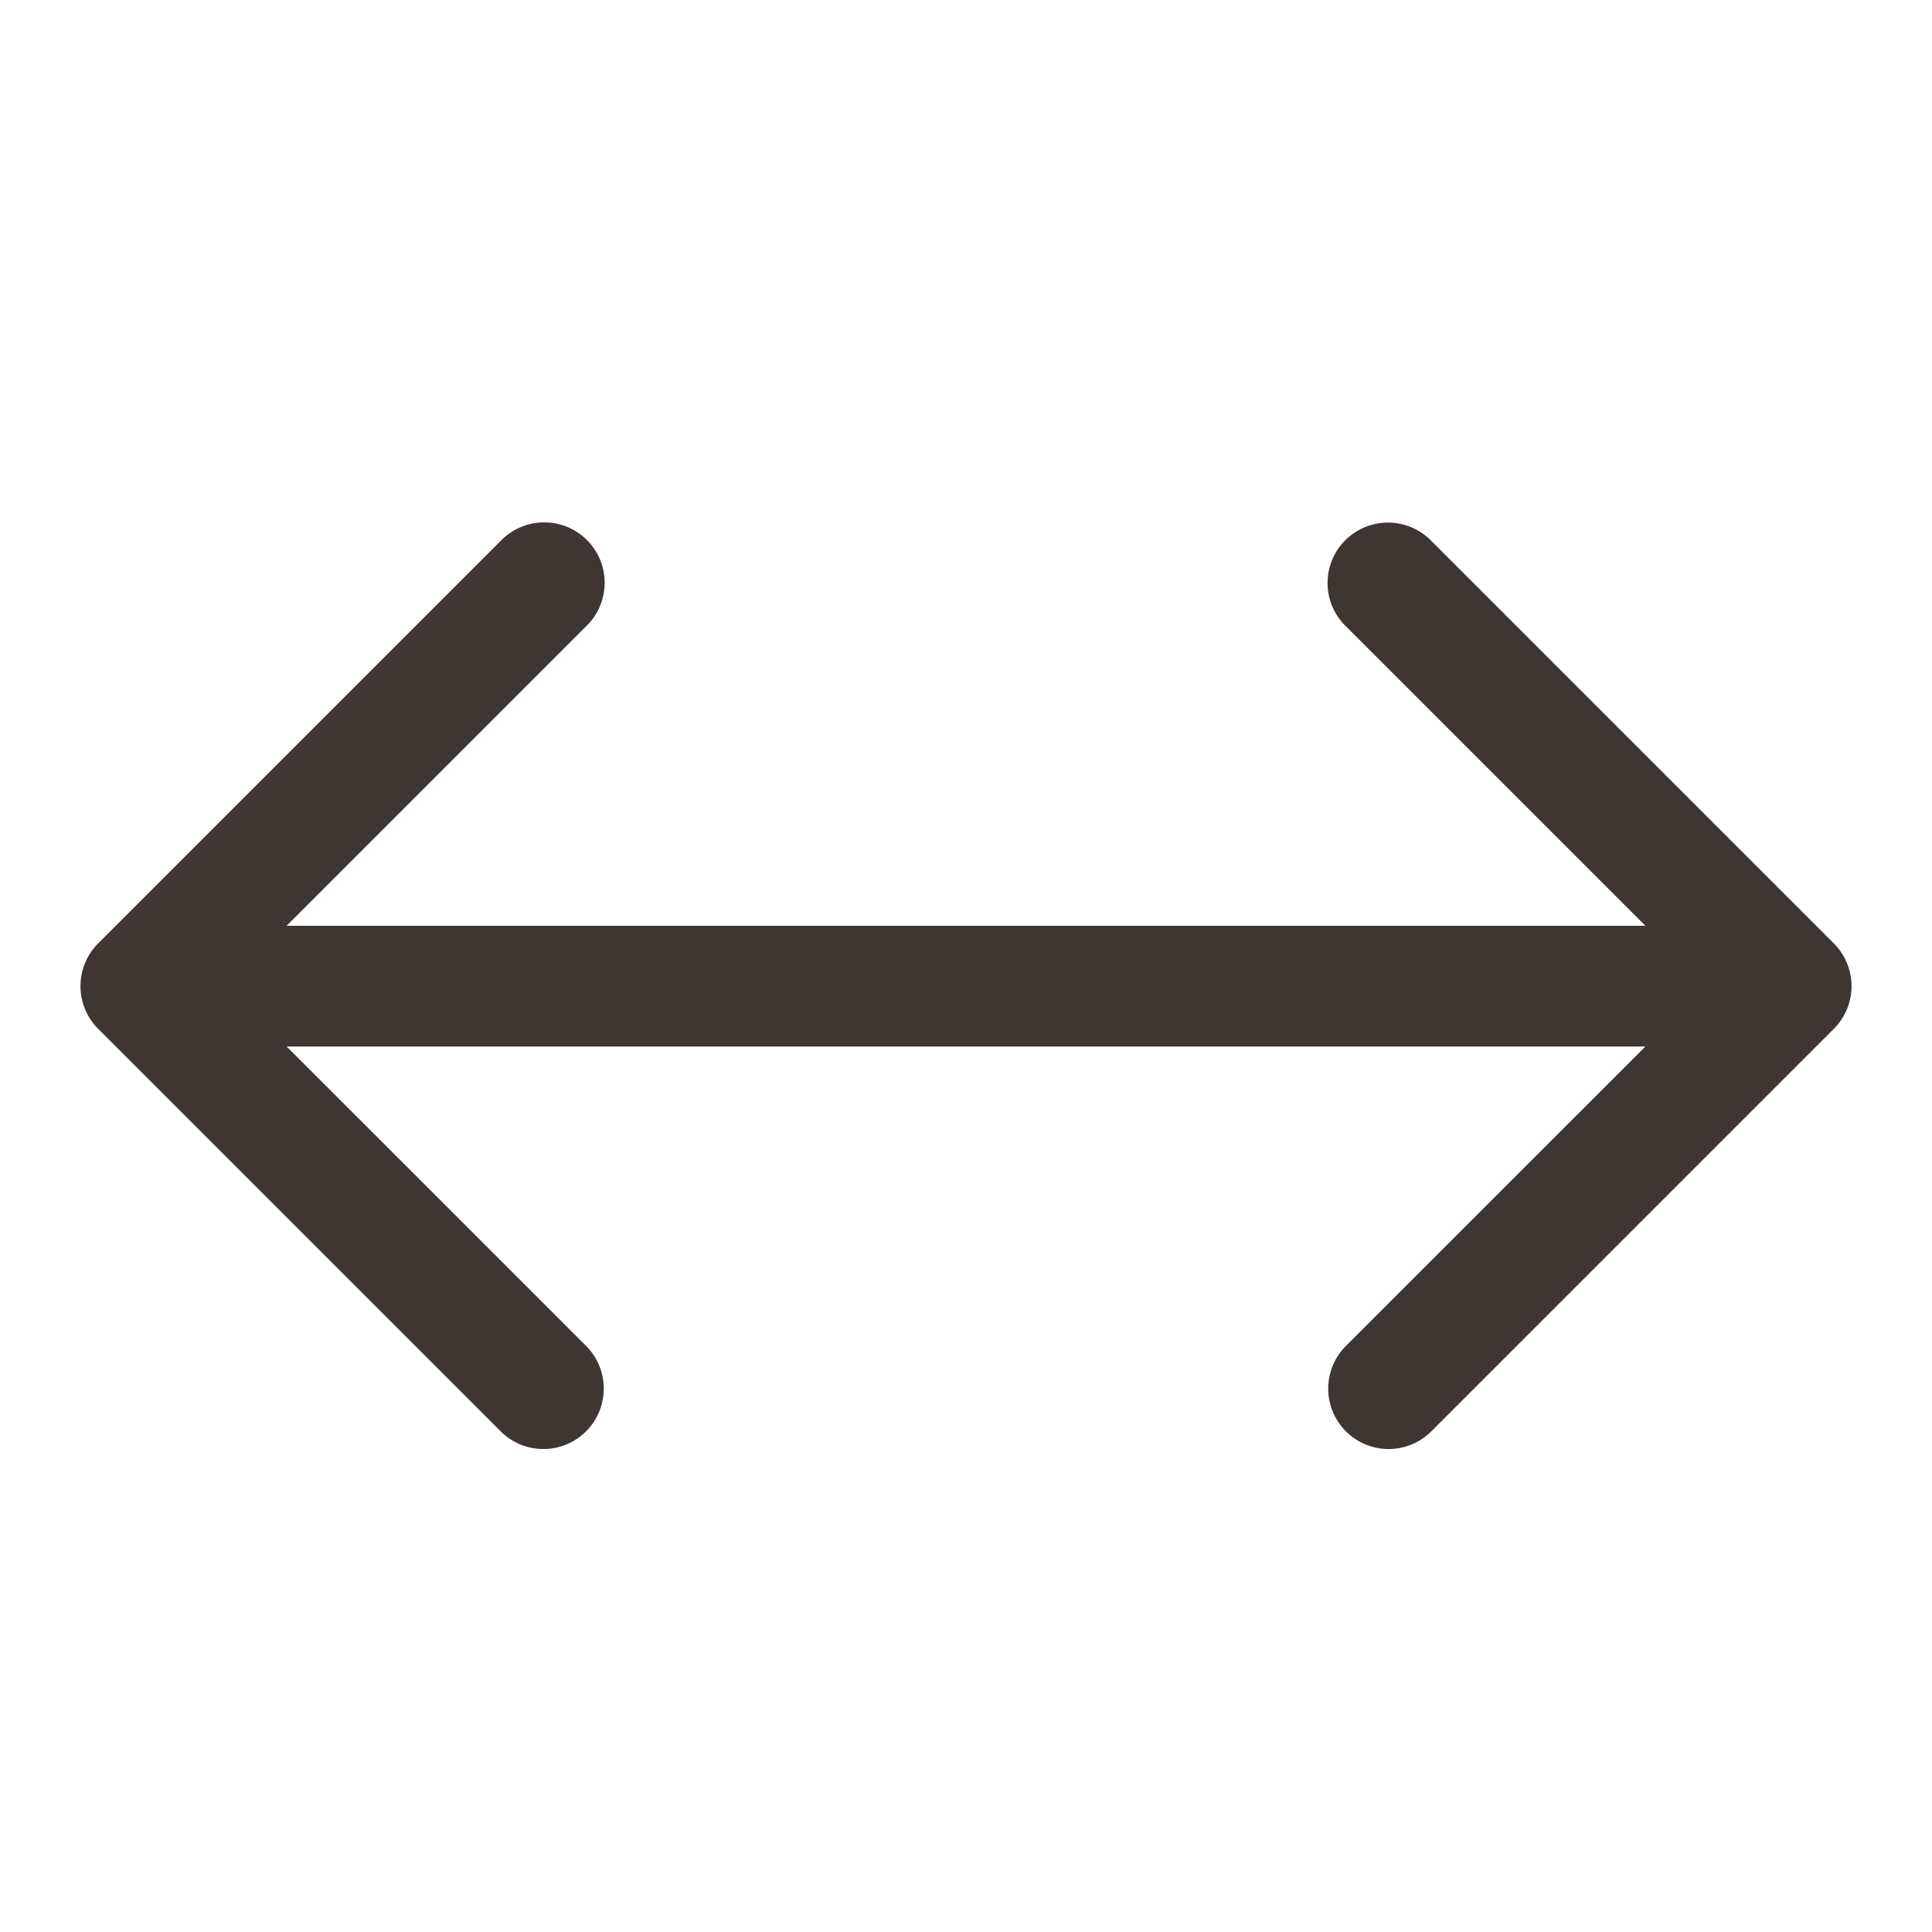
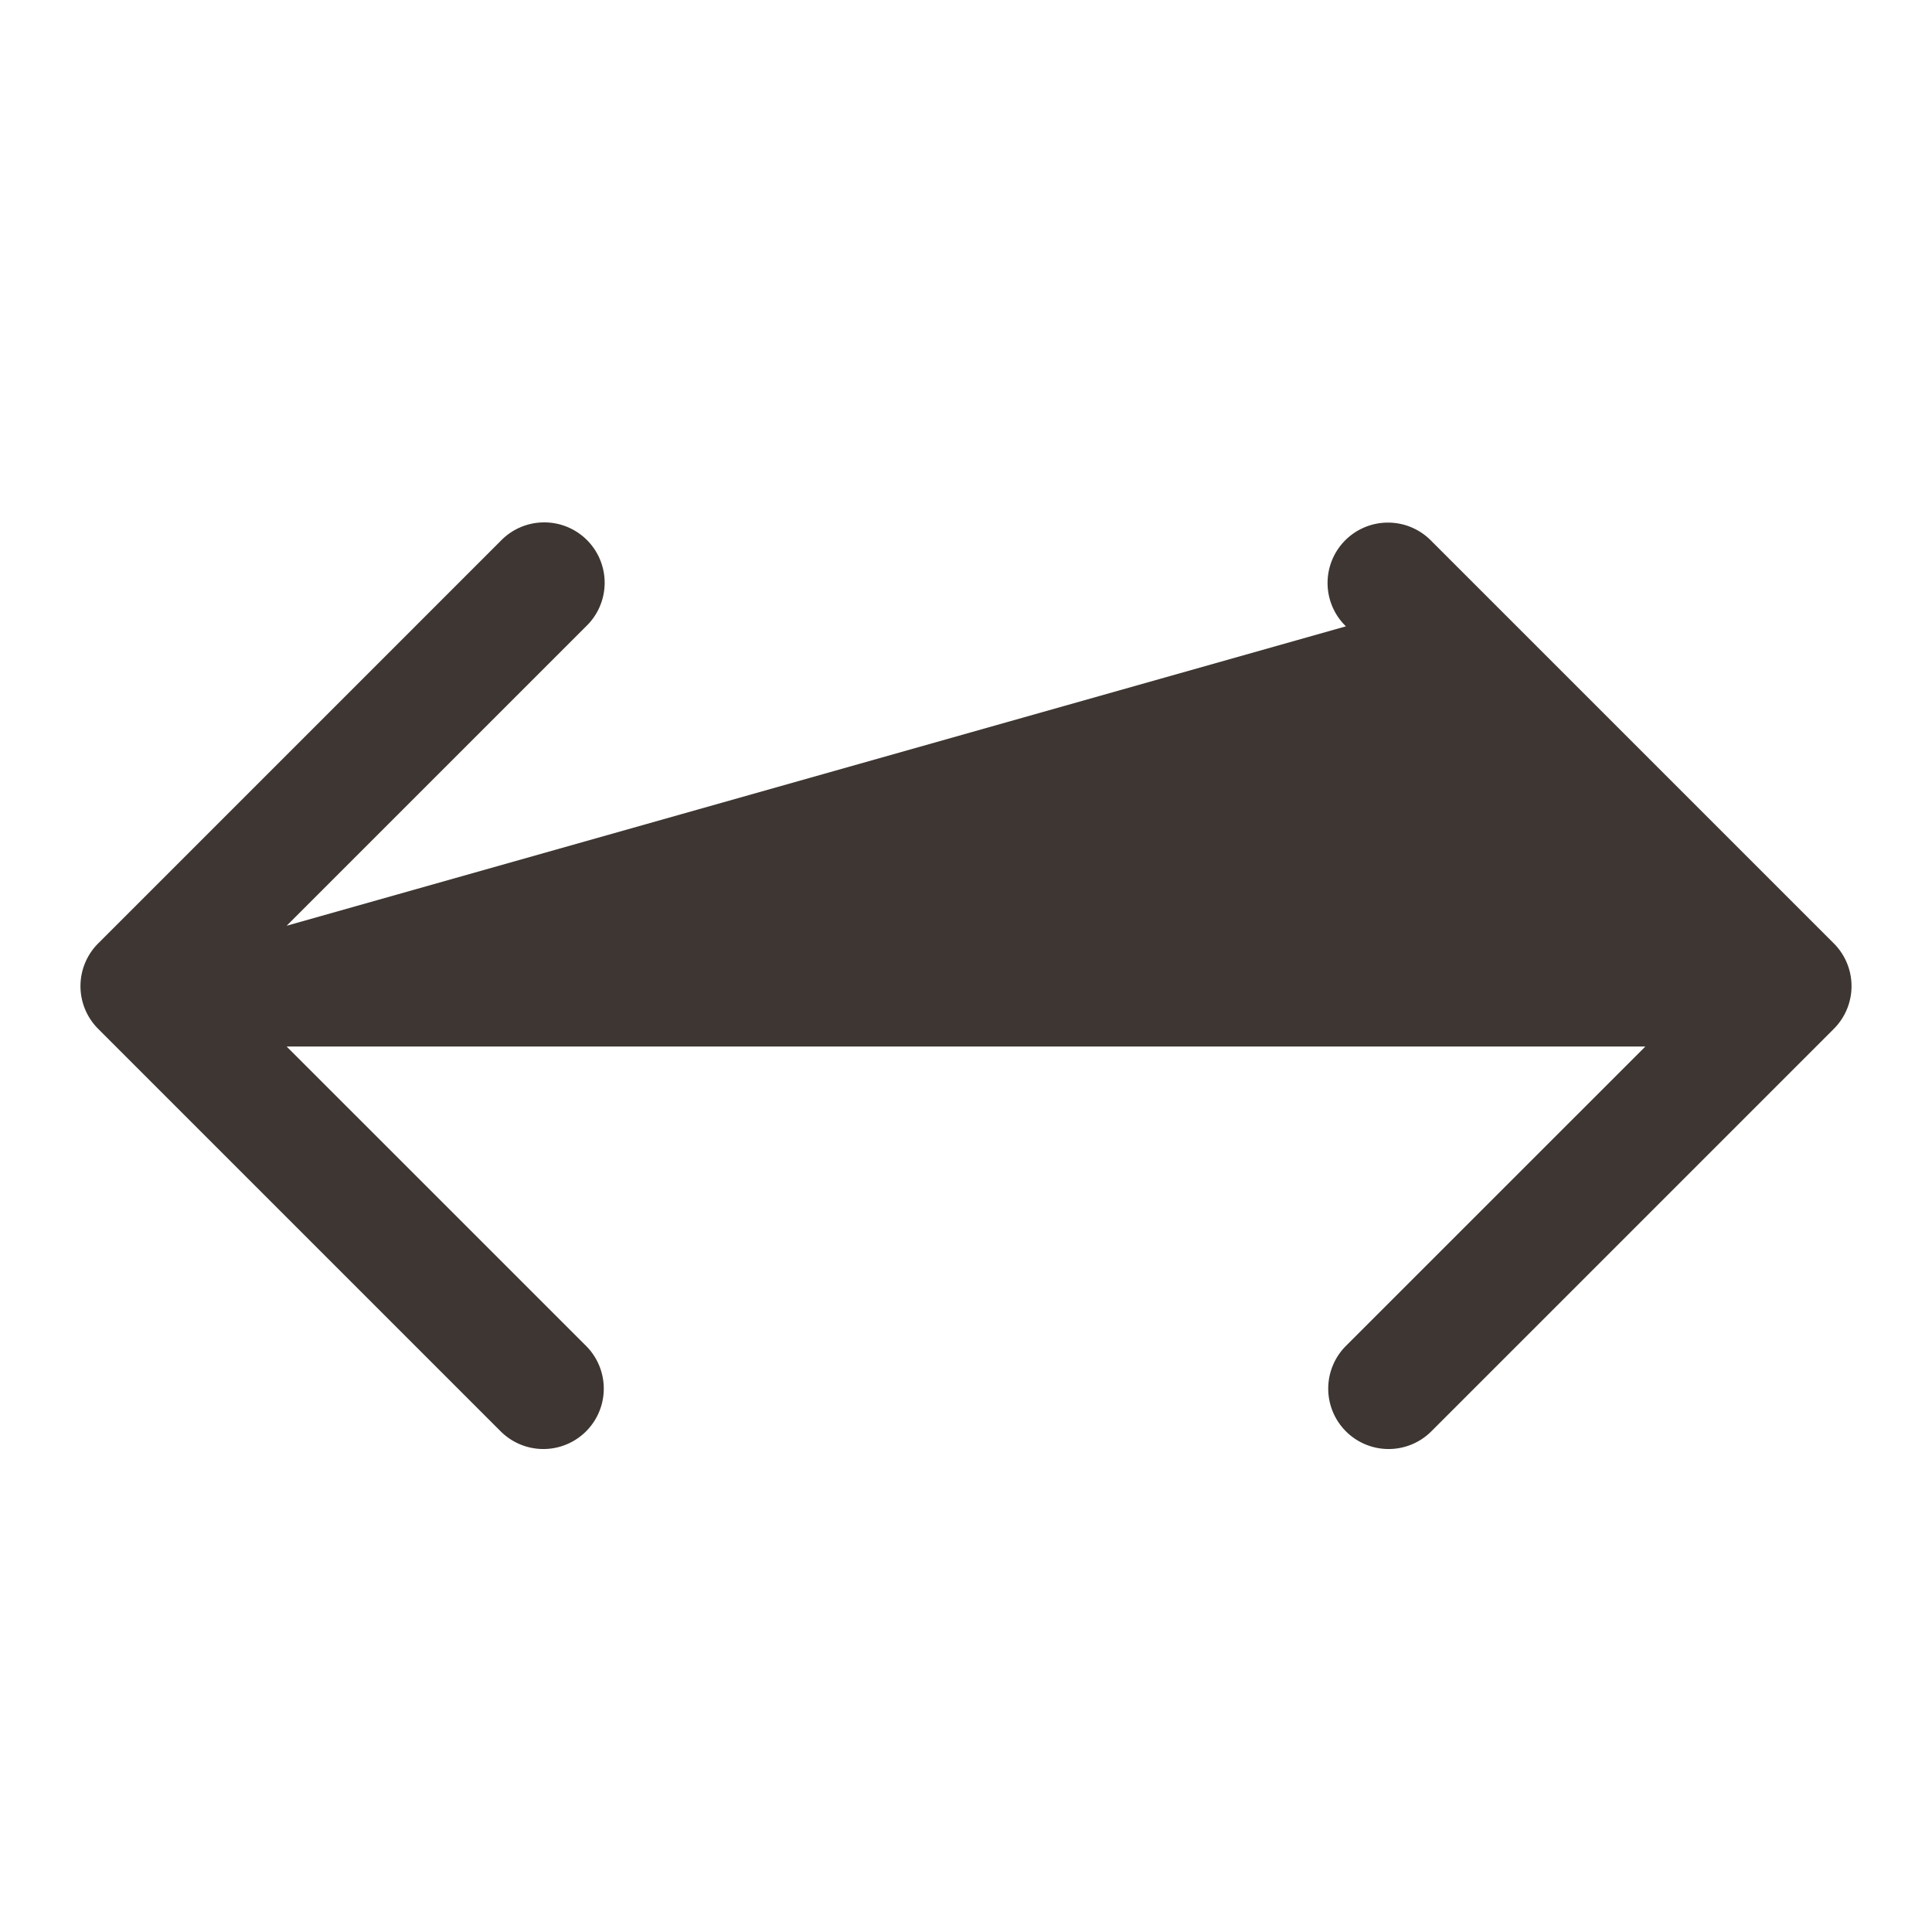
<svg xmlns="http://www.w3.org/2000/svg" viewBox="0 0 48 48">
-   <path d="M13.486 12.979 A 1.5 1.5 0 0 0 12.439 13.439L2.439 23.439 A 1.5 1.5 0 0 0 2.439 25.561L12.439 35.561 A 1.5 1.5 0 1 0 14.561 33.439L7.121 26L40.879 26L33.439 33.439 A 1.5 1.5 0 1 0 35.561 35.561L45.561 25.561 A 1.5 1.5 0 0 0 45.561 23.439L35.561 13.439 A 1.5 1.5 0 0 0 34.484 12.984 A 1.5 1.5 0 0 0 33.439 15.561L40.879 23L7.121 23L14.561 15.561 A 1.5 1.5 0 0 0 13.486 12.979 z" fill="#3D3632" />
+   <path d="M13.486 12.979 A 1.5 1.5 0 0 0 12.439 13.439L2.439 23.439 A 1.5 1.5 0 0 0 2.439 25.561L12.439 35.561 A 1.5 1.5 0 1 0 14.561 33.439L7.121 26L40.879 26L33.439 33.439 A 1.5 1.5 0 1 0 35.561 35.561L45.561 25.561 A 1.5 1.5 0 0 0 45.561 23.439L35.561 13.439 A 1.5 1.5 0 0 0 34.484 12.984 A 1.5 1.5 0 0 0 33.439 15.561L7.121 23L14.561 15.561 A 1.5 1.5 0 0 0 13.486 12.979 z" fill="#3D3632" />
</svg>